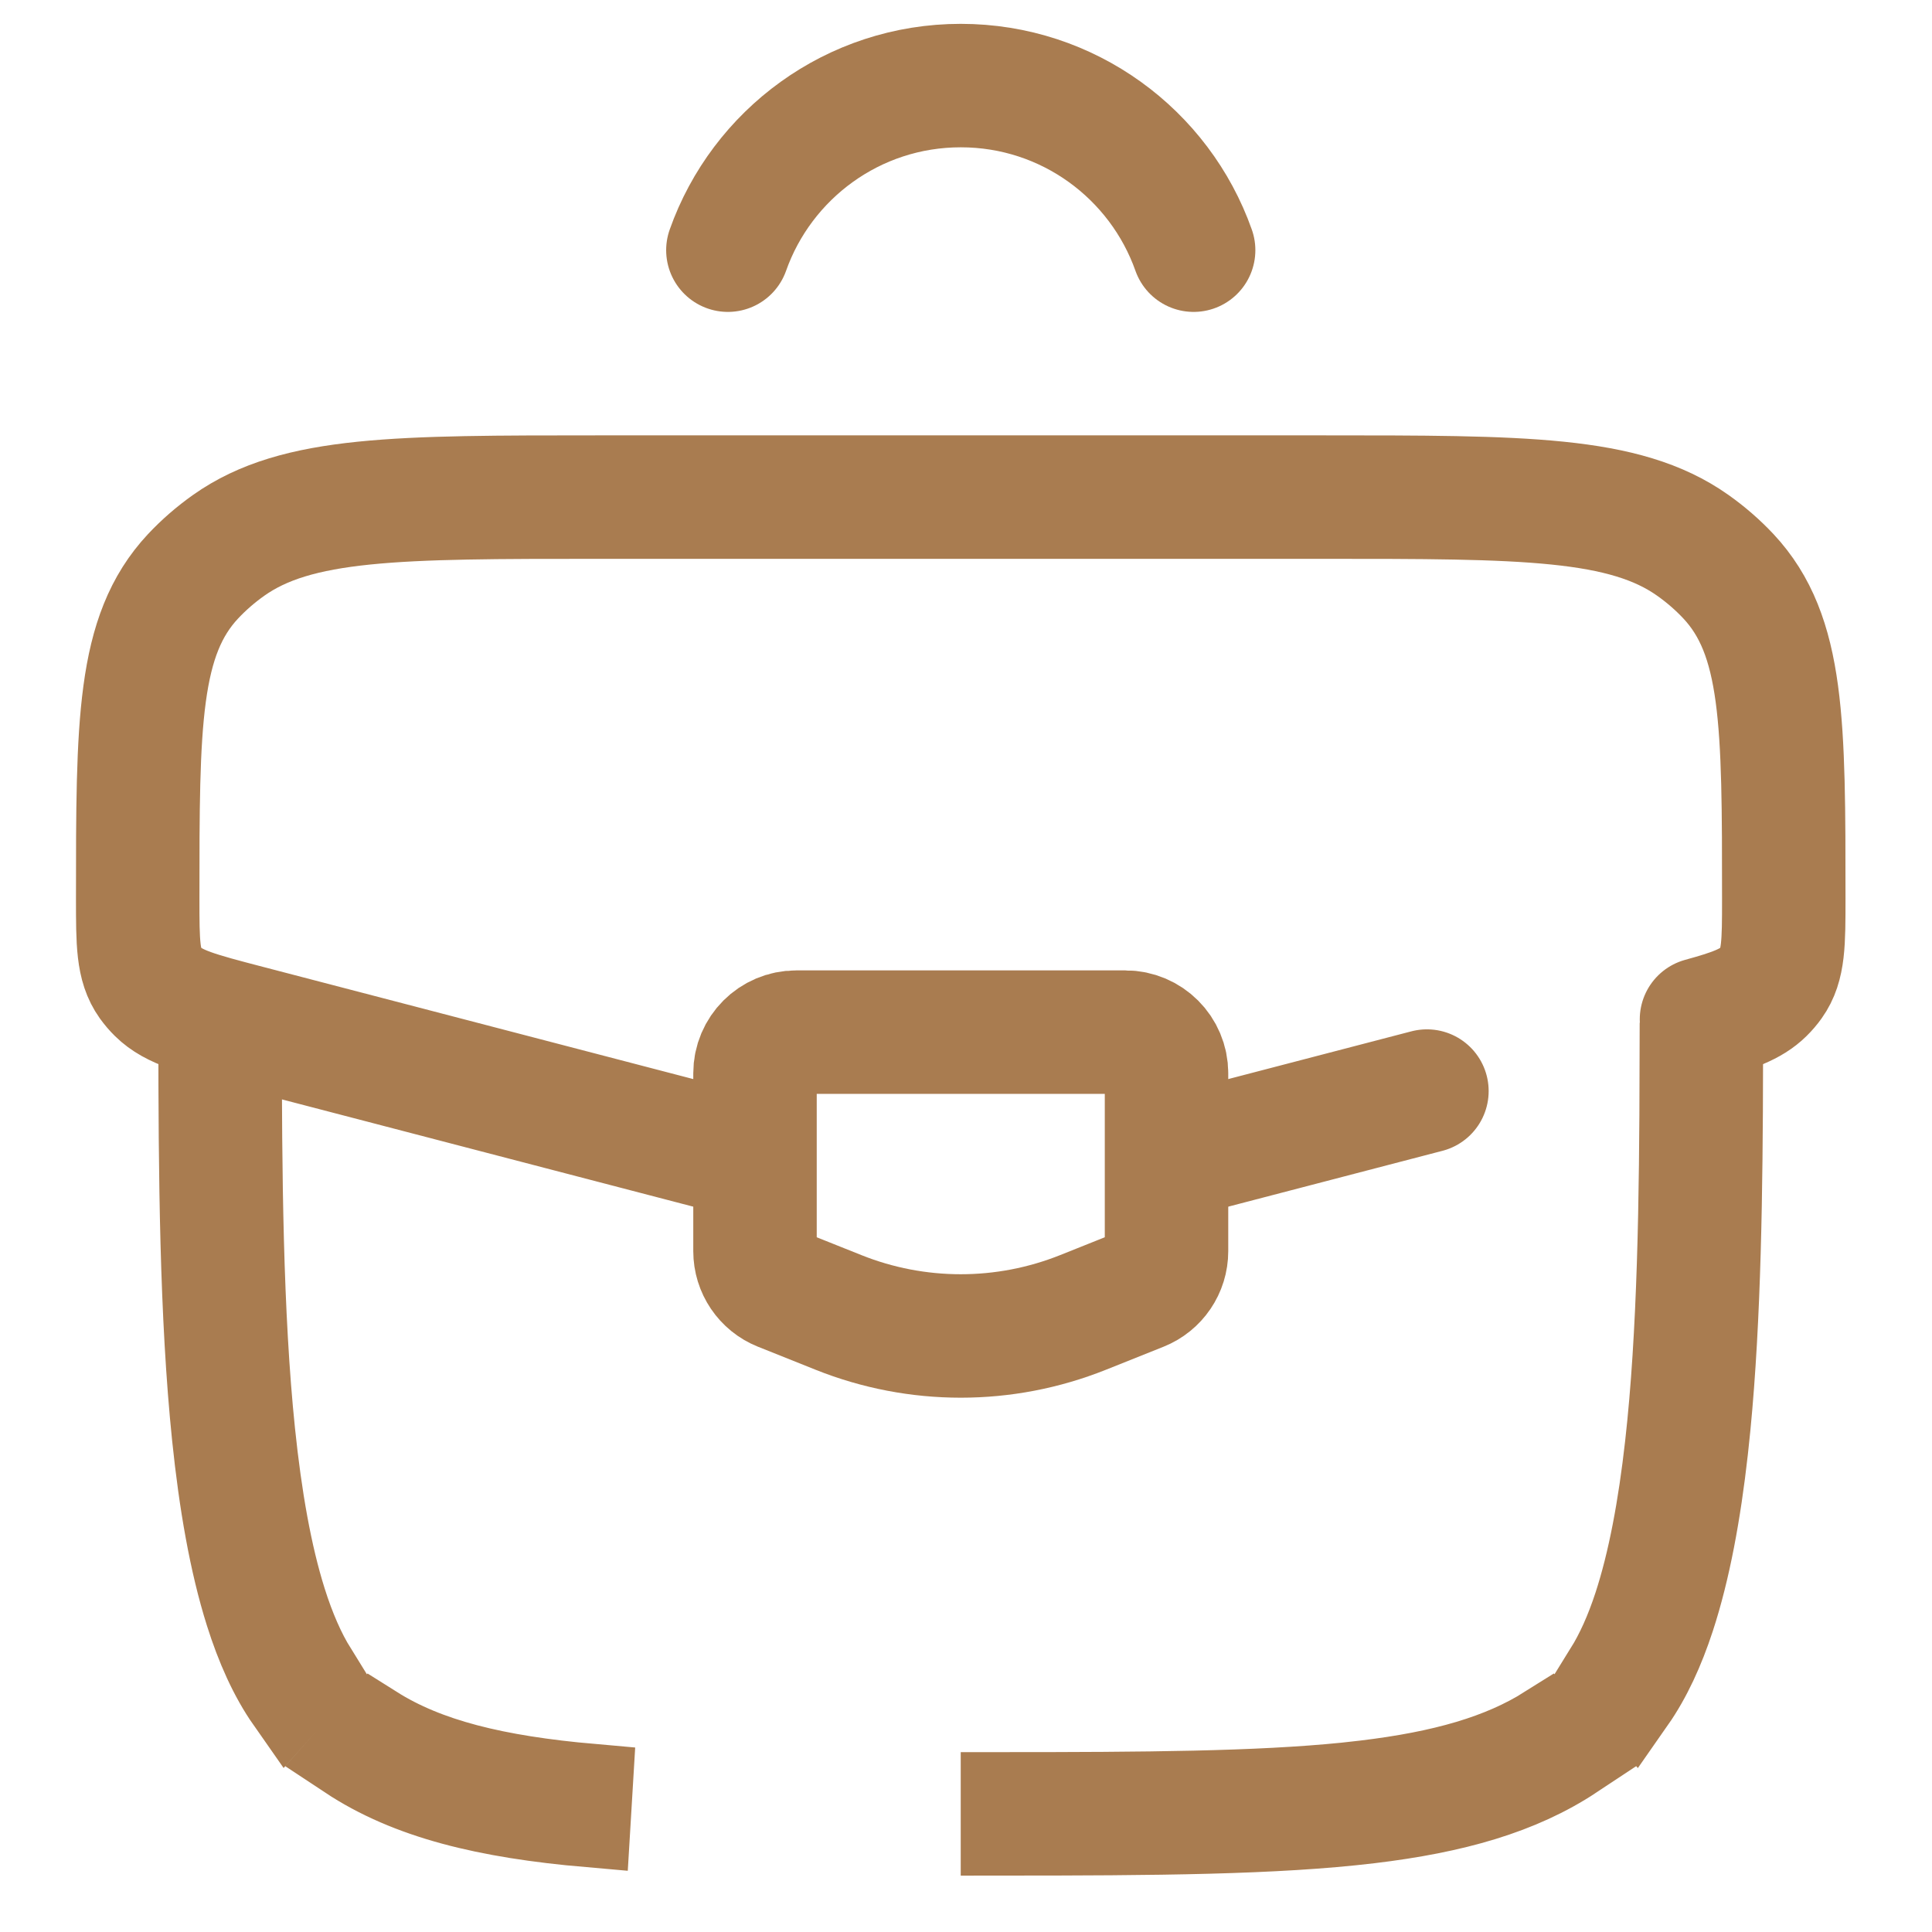
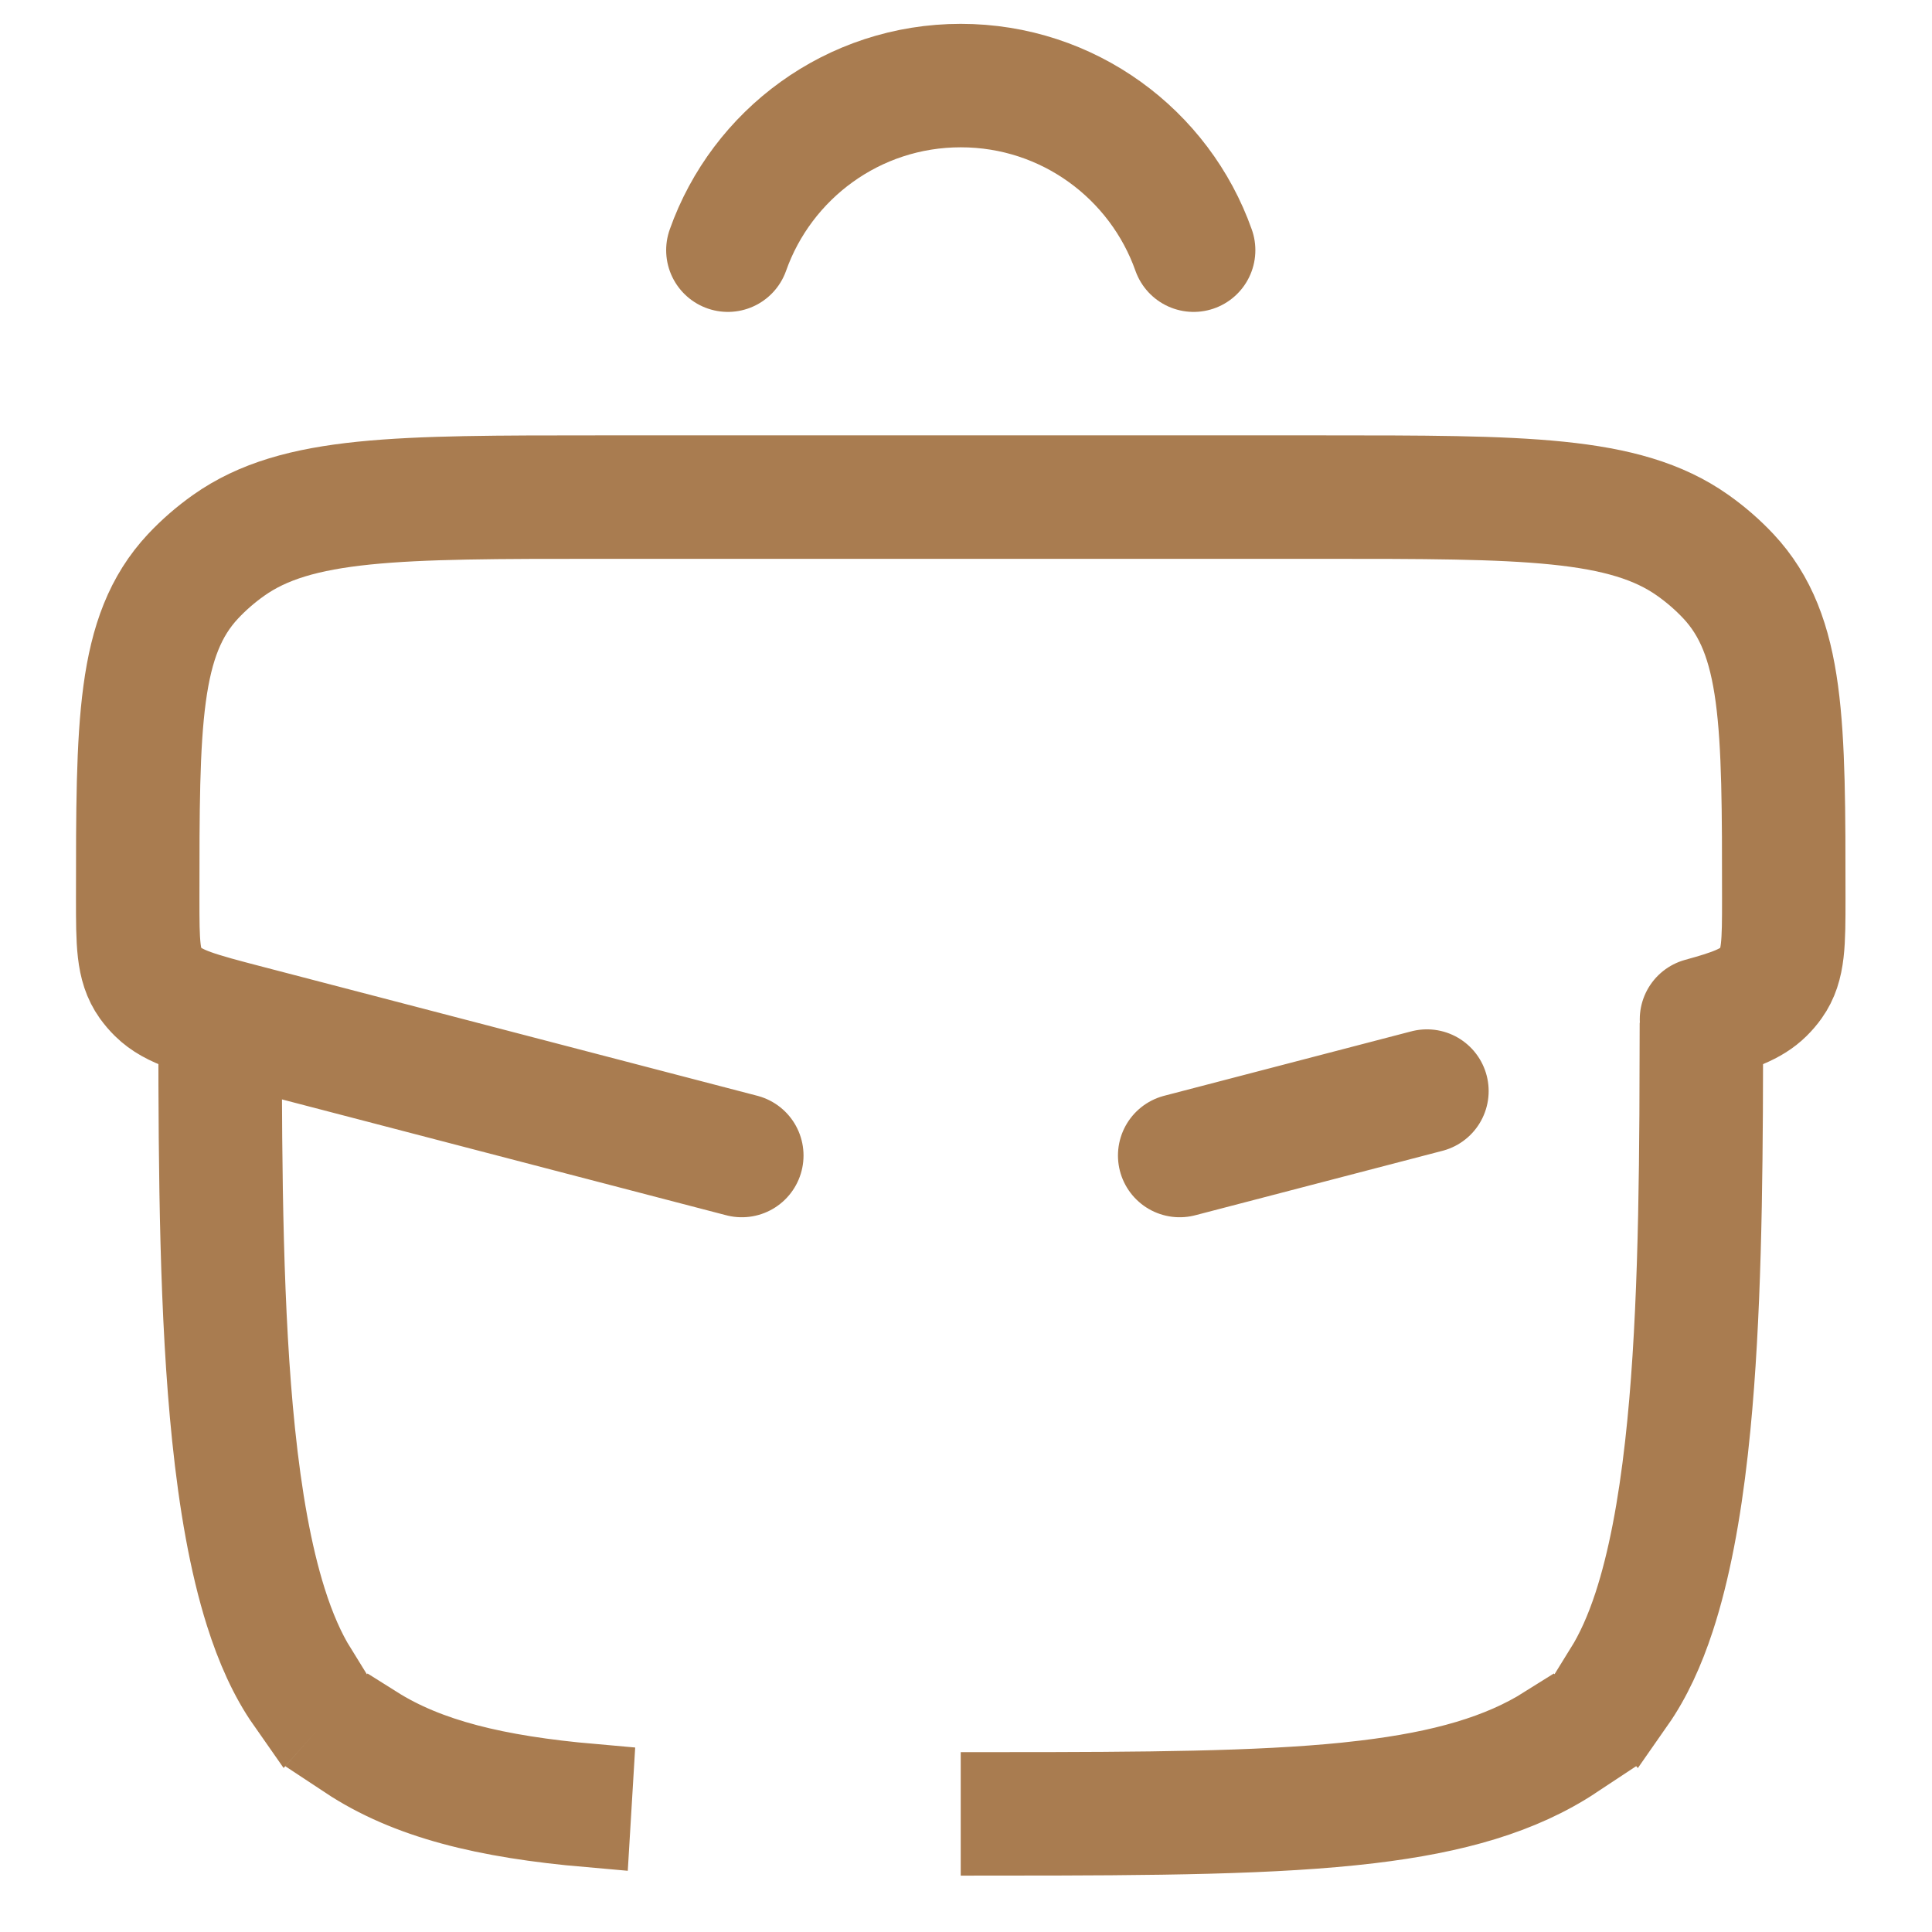
<svg xmlns="http://www.w3.org/2000/svg" width="61" height="61" viewBox="0 0 61 61" fill="none">
  <path d="M22.982 7.899C24.053 4.872 26.94 2.702 30.335 2.702C33.729 2.702 36.617 4.872 37.687 7.899" stroke="#A97C50" stroke-width="3.898" stroke-linecap="round" />
  <path d="M49.695 55.507C48.004 56.627 45.914 57.219 43.243 57.538C40.27 57.893 36.495 57.918 31.633 57.92V56.621C36.179 56.619 39.695 56.597 42.489 56.315L43.088 56.248C45.568 55.952 47.389 55.425 48.821 54.524L49.695 55.507ZM11.846 54.525C13.485 55.557 15.632 56.091 18.682 56.359L18.604 57.657C15.355 57.375 12.902 56.785 10.973 55.508L11.846 54.525ZM7.598 32.587C7.601 37.062 7.634 41.496 8.021 45.225C8.233 47.268 8.548 49.074 9.011 50.543C9.285 51.412 9.605 52.14 9.969 52.726L9.076 53.73C8.533 52.955 8.108 52.001 7.772 50.934C7.272 49.347 6.944 47.445 6.728 45.358C6.334 41.557 6.302 37.057 6.299 32.587H7.598ZM54.367 33.594C54.358 37.599 54.308 41.586 53.973 45.031L53.894 45.785C53.671 47.773 53.339 49.583 52.844 51.096C52.517 52.096 52.107 52.992 51.591 53.73L50.697 52.724C51.04 52.172 51.347 51.495 51.61 50.691C52.066 49.296 52.385 47.583 52.603 45.64C53.001 42.106 53.058 37.892 53.067 33.593L54.367 33.594Z" fill="#1C274D" stroke="#A97C50" stroke-width="2.599" />
  <path d="M37.247 36.484L45.053 34.449M23.421 36.484L7.81 32.413C6.263 32.009 5.489 31.808 4.998 31.324C4.902 31.23 4.816 31.129 4.739 31.022C4.348 30.474 4.348 29.772 4.348 28.367C4.348 22.832 4.348 20.064 6.096 18.195C6.433 17.836 6.81 17.508 7.223 17.216C9.373 15.695 12.556 15.695 18.923 15.695H41.745C48.112 15.695 51.295 15.695 53.445 17.216C53.858 17.508 54.235 17.836 54.572 18.195C56.32 20.064 56.32 22.832 56.32 28.367C56.32 29.772 56.32 30.474 55.928 31.022C55.852 31.129 55.766 31.23 55.67 31.324C55.281 31.708 54.713 31.914 53.722 32.185" stroke="#A97C50" stroke-width="3.898" stroke-linecap="round" />
-   <path d="M35.532 32.588H25.137C24.42 32.588 23.838 33.17 23.838 33.887V39.504C23.838 40.035 24.161 40.513 24.655 40.711L26.474 41.438C28.952 42.429 31.717 42.429 34.195 41.438L36.014 40.711C36.508 40.513 36.831 40.035 36.831 39.504V33.887C36.831 33.17 36.249 32.588 35.532 32.588Z" stroke="#A97C50" stroke-width="3.898" stroke-linecap="round" />
</svg>